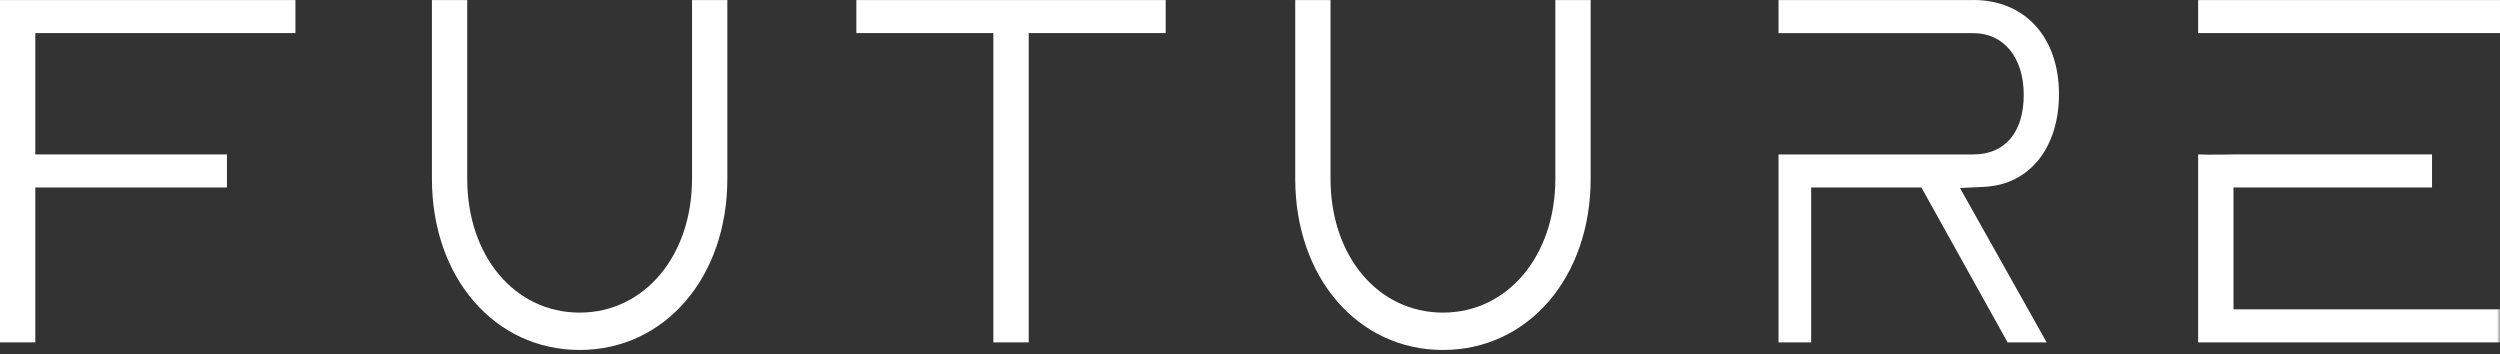
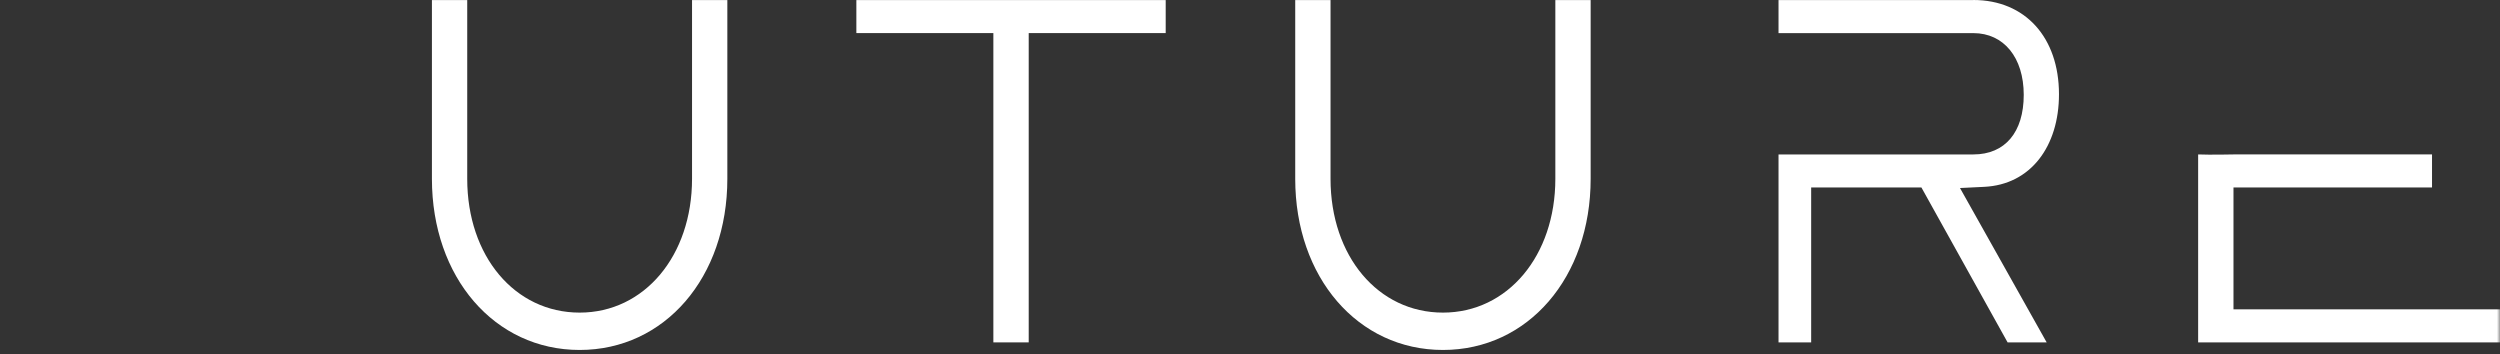
<svg xmlns="http://www.w3.org/2000/svg" width="402" height="57" viewBox="0 0 402 57" fill="none">
  <rect x="0" y="0" width="402" height="57" fill="#333333" stroke="none" />
-   <path d="M0 0.01V55.056H5.677V30.148H36.493V24.833H5.677V5.32H47.505V0.01H0Z" fill="white" />
  <path d="M116.957 0.011H111.28V28.754C111.28 41.122 103.619 50.267 93.208 50.267C82.796 50.267 75.13 41.208 75.13 28.754V0.011H69.453V28.754C69.453 44.603 79.521 56.274 93.208 56.274C106.894 56.274 116.957 44.603 116.957 28.754V0.011Z" fill="white" />
  <path d="M137.704 0.011V5.32H159.733V55.056H165.416V5.32H187.444V0.011H137.704Z" fill="white" />
  <path d="M255.777 0.011H250.099V28.754C250.099 41.122 242.438 50.267 232.027 50.267C221.616 50.267 213.95 41.208 213.95 28.754V0.011H208.272V28.754C208.272 44.603 218.34 56.274 232.027 56.274C245.714 56.274 255.777 44.603 255.777 28.754V0.011Z" fill="white" />
  <path d="M317.316 0.011H285.986V5.326H317.316C322.2 5.326 325.417 9.241 325.417 15.254C325.417 21.266 322.404 24.833 317.327 24.833H285.986V30.148V55.056H291.235V30.148H308.964L322.822 55.056H329.105L315.167 30.234L319.037 30.046C326.543 29.698 331.084 23.519 331.084 15.157C331.084 6.039 325.664 -0 317.316 -0" fill="white" />
-   <path d="M353.461 0.011V5.32H359.144H402V0.011H353.461Z" fill="white" />
  <mask id="mask0_289_1500" style="mask-type:luminance" maskUnits="userSpaceOnUse" x="0" y="0" width="402" height="91">
    <path d="M402 0.01H0V90.01H402V0.01Z" fill="white" />
  </mask>
  <g mask="url(#mask0_289_1500)">
    <path d="M359.144 39.968V30.148H391.069V24.832H359.144C359.144 24.832 355.353 24.913 353.461 24.832V55.056H402V49.741H359.144V39.968Z" fill="white" />
  </g>
</svg>